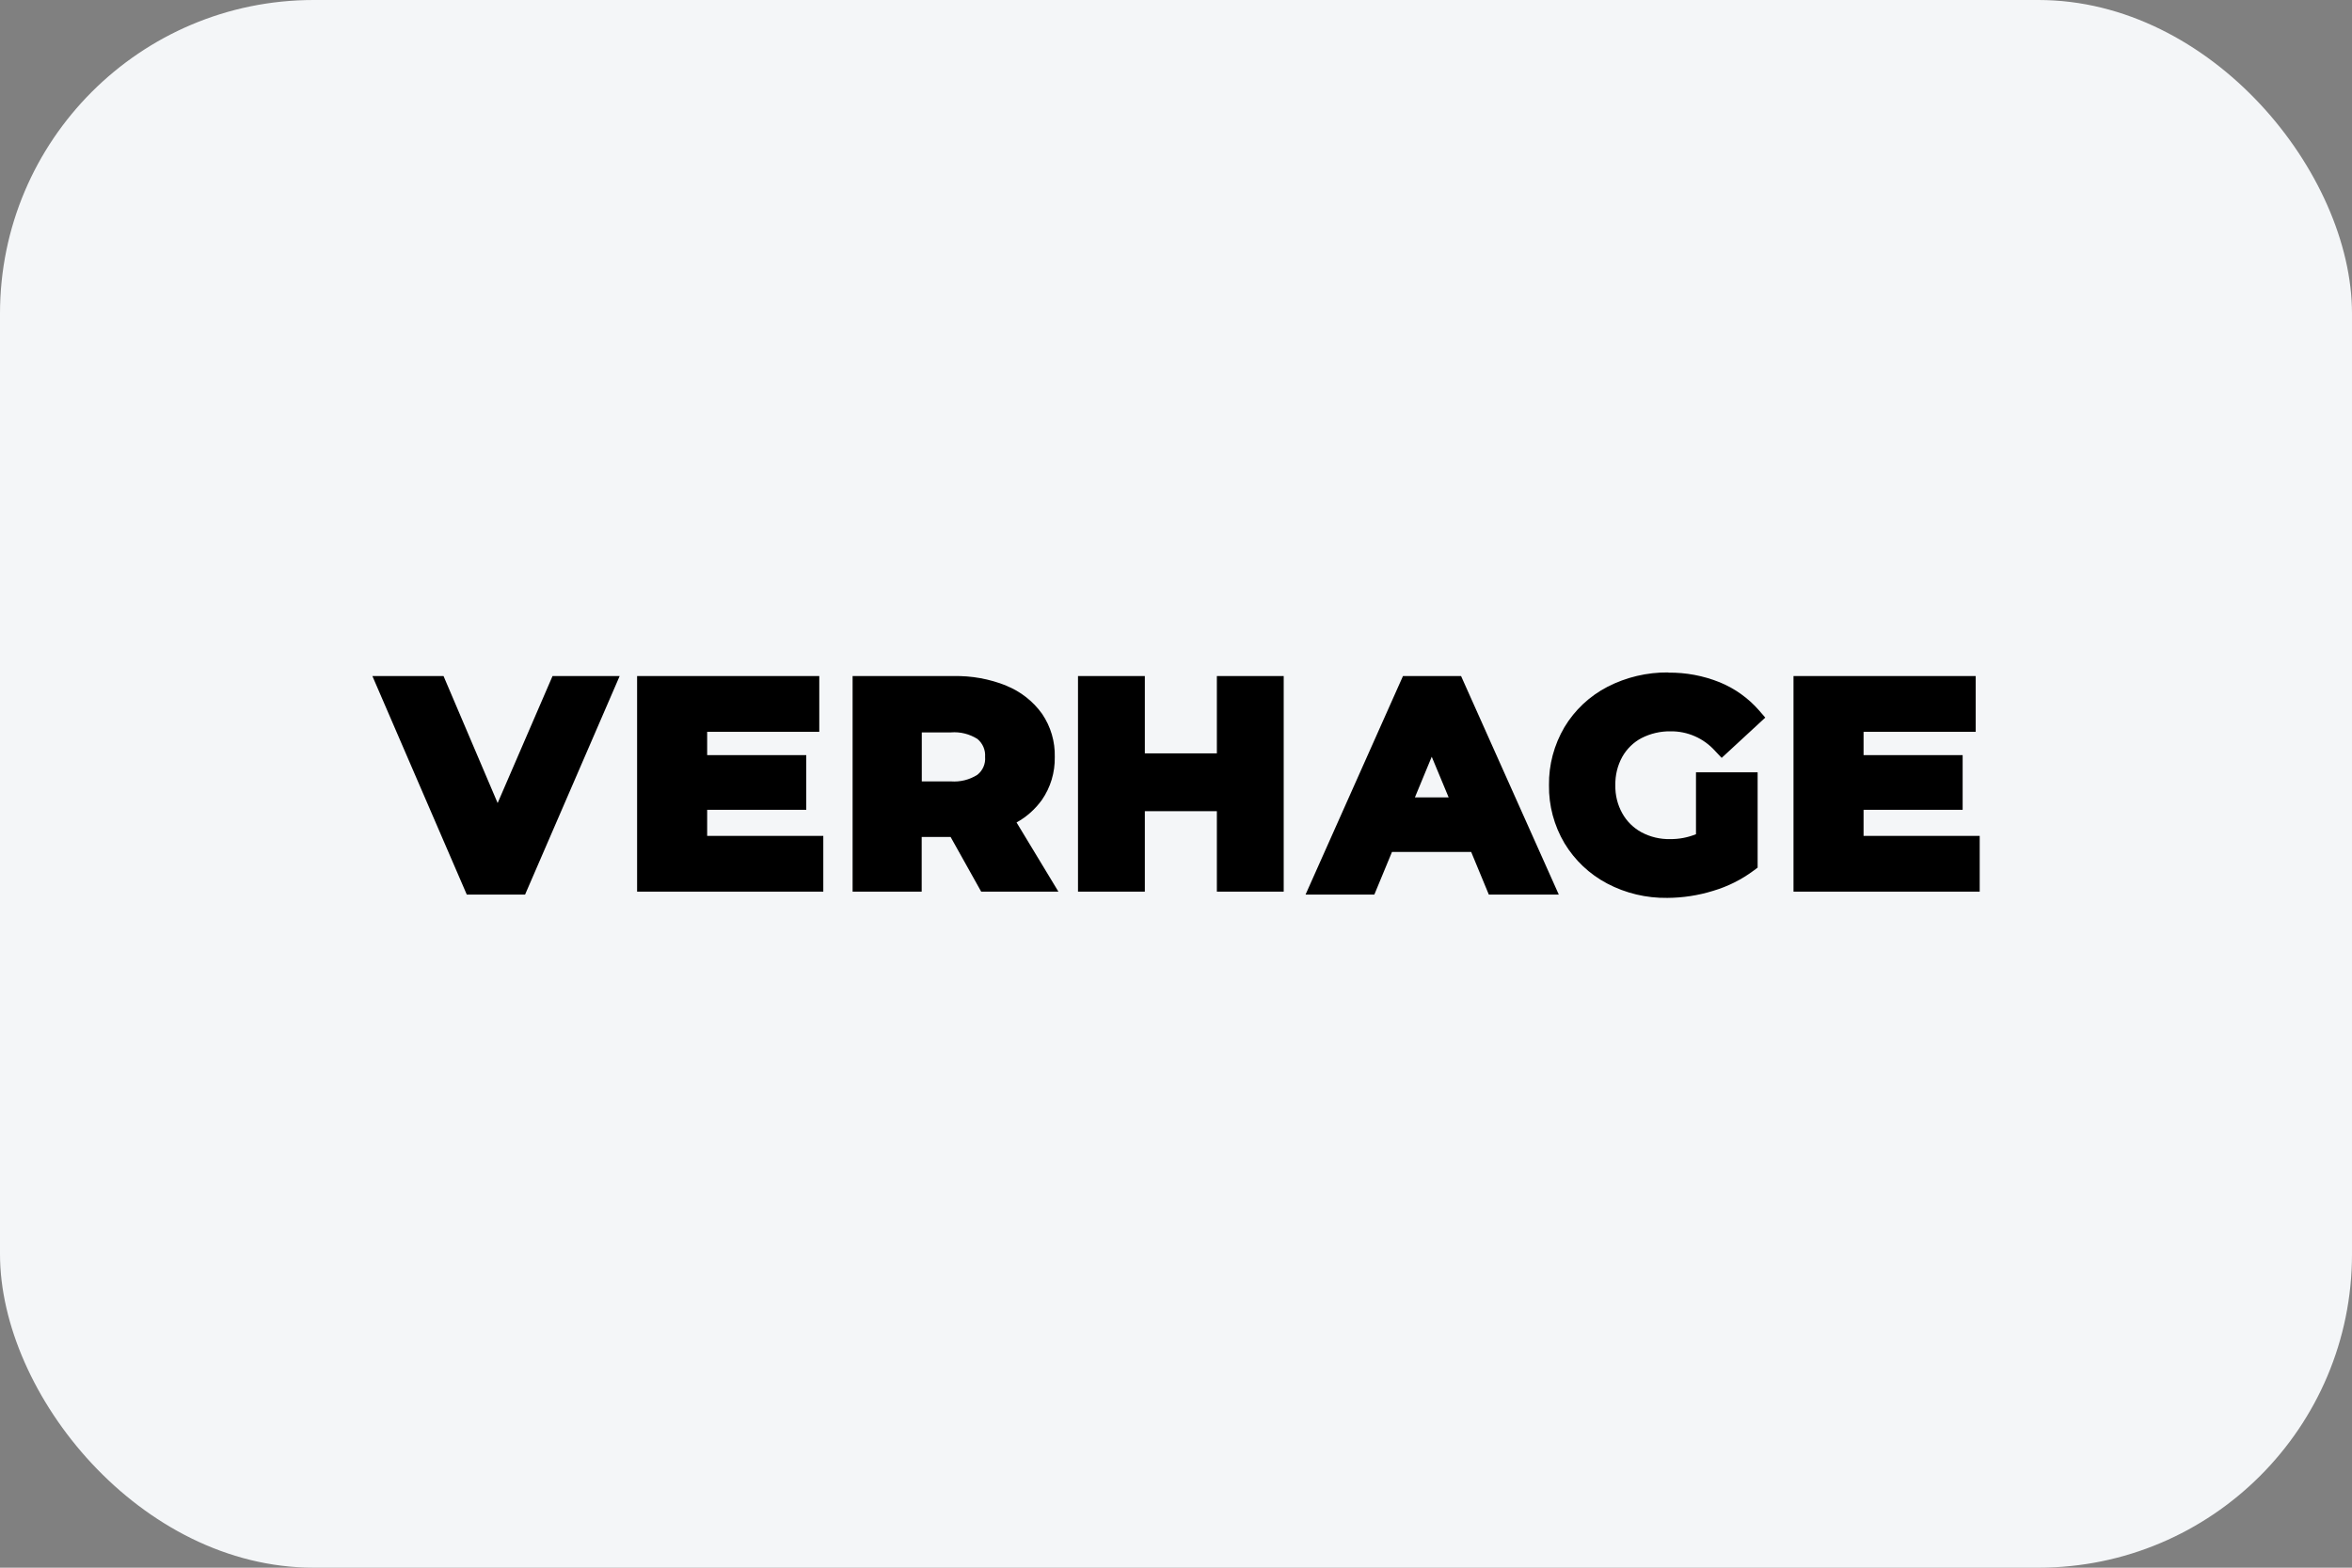
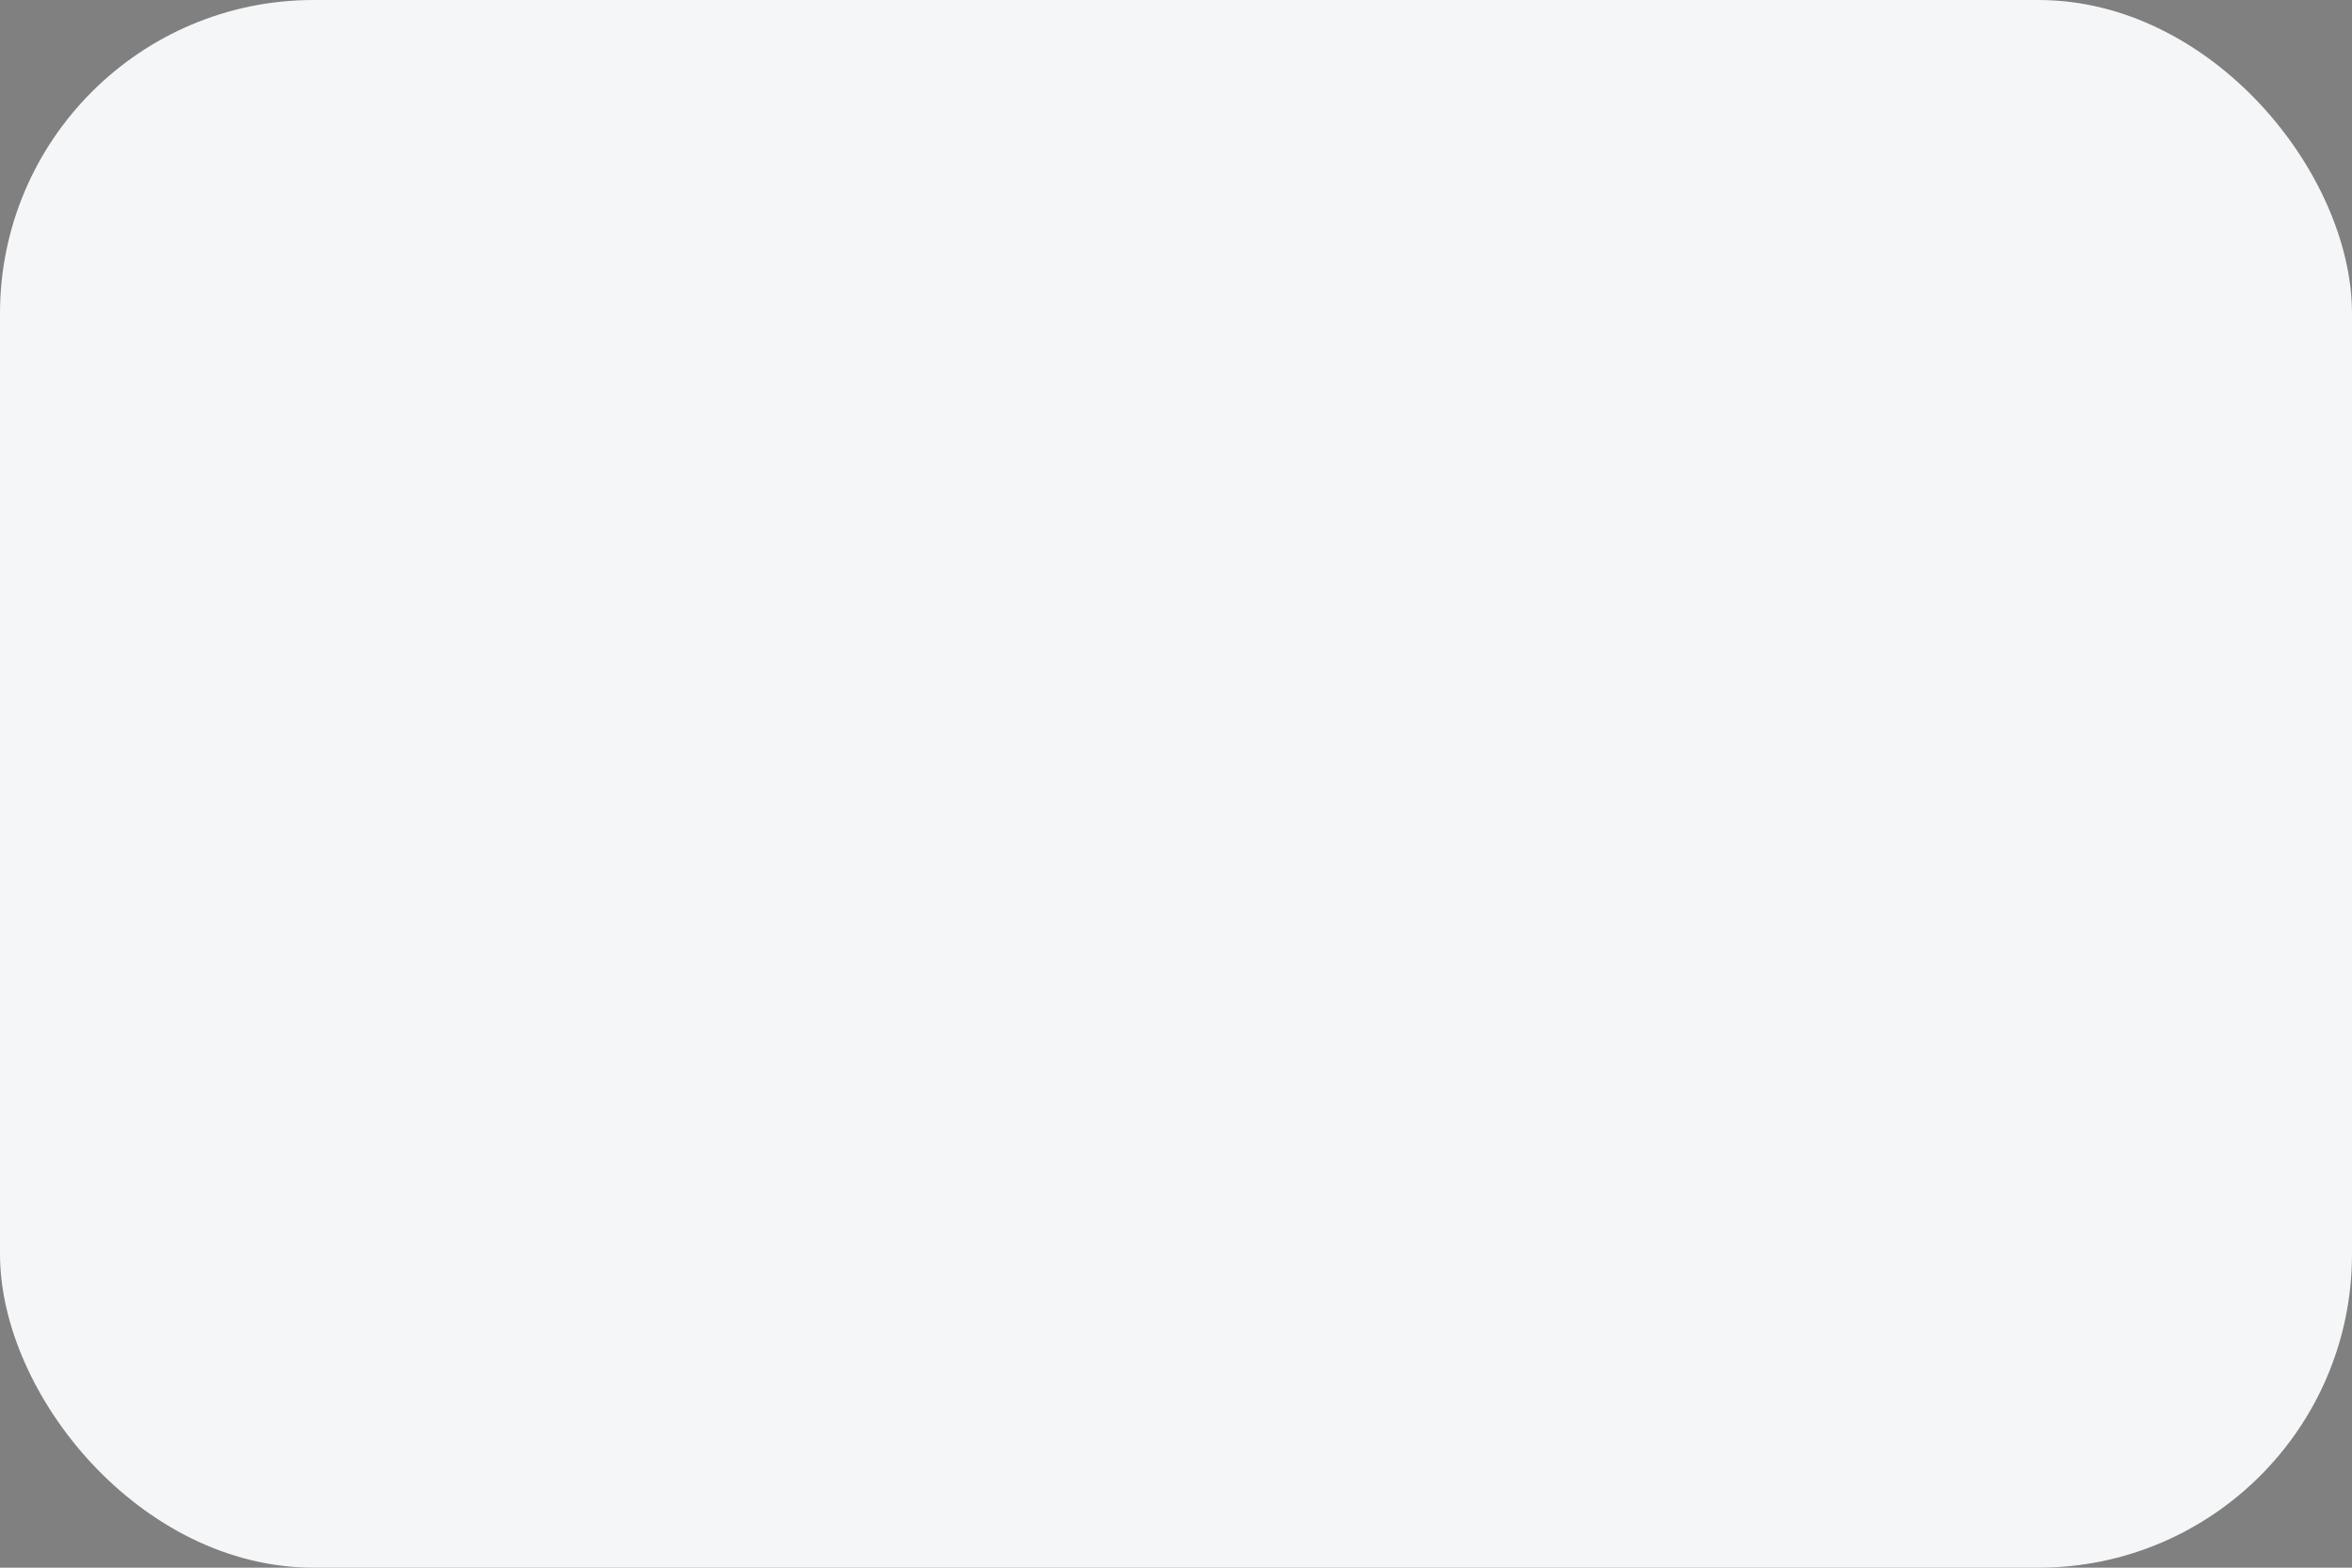
<svg xmlns="http://www.w3.org/2000/svg" width="240" height="160" viewBox="0 0 240 160" fill="none">
  <rect x="0" y="0" width="240" height="160" fill="#808080" stroke="none" />
  <rect width="240" height="160" rx="32" fill="#F4F6F8" />
  <g clip-path="url(#clip0_3046_16551)">
-     <path d="M45.26 69L50.78 81.96L56.38 69H63.23L53.58 91.3H47.63L38 69H45.26ZM83.6 69V74.69H72.16V77.07H82.27V82.65H72.16V85.31H84.01V91H65.01V69H83.61H83.6ZM102.67 69.98C104.14 70.57 105.42 71.57 106.34 72.86C107.22 74.16 107.67 75.69 107.63 77.26C107.66 78.83 107.2 80.37 106.31 81.65C105.63 82.59 104.75 83.38 103.73 83.94L108 91H100.12L97 85.42H94.05V91H87V69H97.3C99.14 68.96 100.96 69.29 102.67 69.97V69.98ZM97.03 74.75H94.06V79.75H97.03C97.98 79.82 98.93 79.59 99.74 79.07C100.29 78.63 100.58 77.95 100.52 77.25C100.57 76.55 100.28 75.87 99.74 75.42C98.93 74.91 97.98 74.67 97.02 74.75H97.03ZM116.82 69V76.89H124.17V69H130.99V91H124.17V82.79H116.82V91H110V69H116.82ZM149.09 69L159.06 91.3H151.92L150.12 86.95H142.04L140.24 91.3H133.22L143.16 69H149.1H149.09ZM146.1 77.22L144.38 81.38H147.82L146.09 77.22H146.1ZM170.24 68.65C172.03 68.63 173.8 68.96 175.47 69.63C177.02 70.26 178.4 71.25 179.5 72.51L180.13 73.24L175.68 77.35L175 76.63C173.85 75.35 172.2 74.62 170.48 74.64C169.45 74.62 168.42 74.86 167.5 75.33C166.68 75.76 166 76.43 165.54 77.24C165.05 78.13 164.81 79.13 164.83 80.14C164.81 81.14 165.05 82.13 165.54 83.01C165.99 83.82 166.67 84.49 167.49 84.94C168.39 85.42 169.39 85.66 170.41 85.64C171.32 85.65 172.22 85.48 173.06 85.14V78.82H179.35V88.55L178.95 88.85C177.7 89.78 176.3 90.48 174.81 90.92C173.3 91.39 171.72 91.63 170.14 91.64C168 91.67 165.88 91.17 163.99 90.17C162.19 89.22 160.69 87.8 159.64 86.06C158.58 84.27 158.03 82.22 158.06 80.14C158.03 78.06 158.58 76.01 159.64 74.21C160.69 72.46 162.21 71.04 164.02 70.1C165.94 69.11 168.07 68.61 170.23 68.63L170.24 68.65ZM201.6 69V74.69H190.16V77.07H200.27V82.65H190.16V85.31H202.01V91H183.01V69H201.61H201.6Z" fill="black" />
-   </g>
+     </g>
  <defs>
    <clipPath id="clip0_3046_16551">
-       <rect width="164" height="24" fill="white" transform="translate(38 68)" />
-     </clipPath>
+       </clipPath>
  </defs>
</svg>